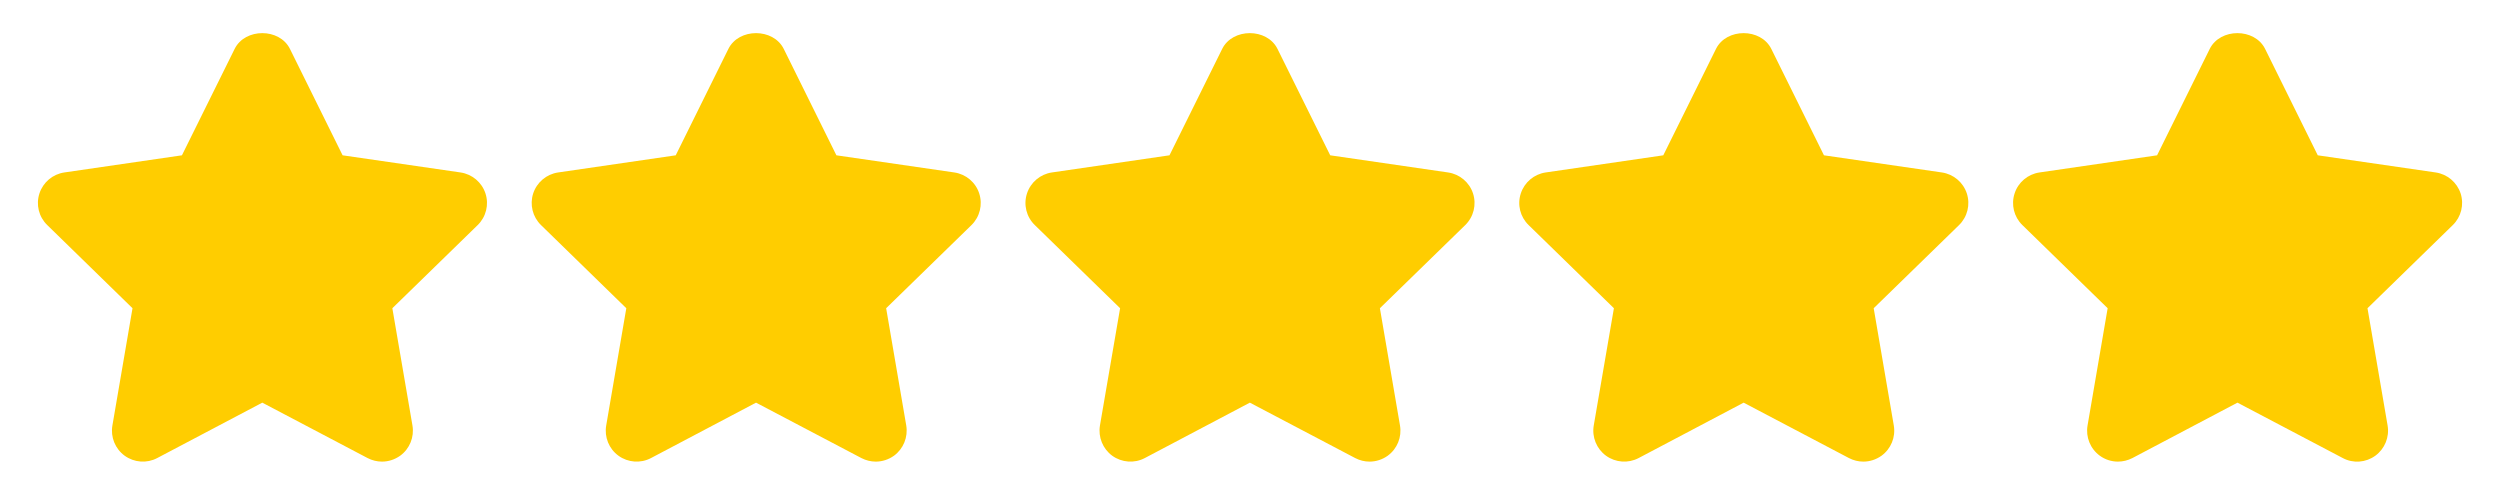
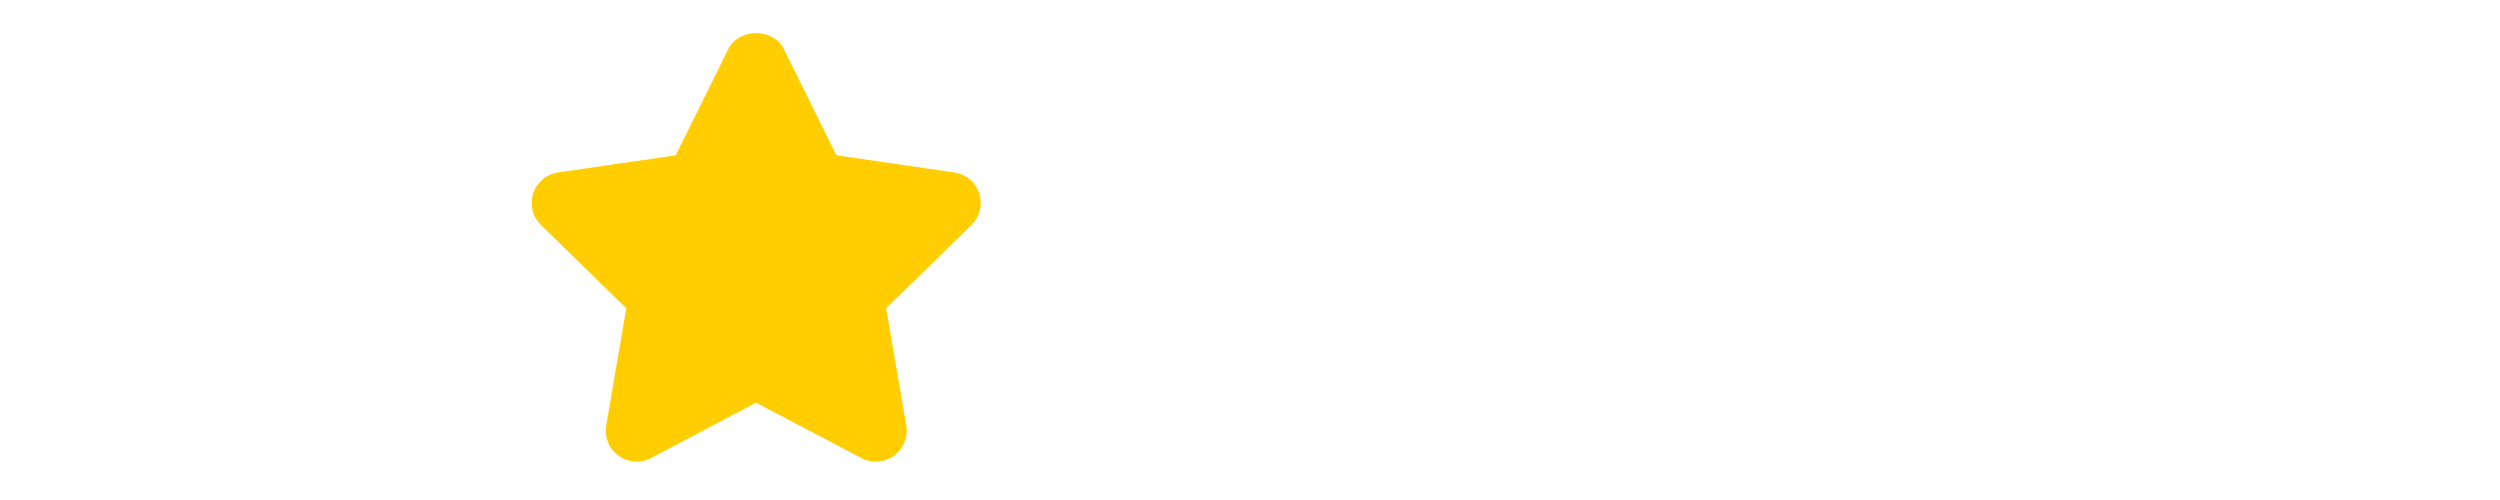
<svg xmlns="http://www.w3.org/2000/svg" width="250" zoomAndPan="magnify" viewBox="0 0 187.5 37.5" height="50" preserveAspectRatio="xMidYMid meet" version="1.0">
  <defs>
    <clipPath id="dd85caf163">
-       <path d="M 2.844 2 L 37 2 L 37 35 L 2.844 35 Z M 2.844 2 " clip-rule="nonzero" />
-     </clipPath>
+       </clipPath>
    <clipPath id="62051fbd94">
      <path d="M 150 2 L 184.656 2 L 184.656 35 L 150 35 Z M 150 2 " clip-rule="nonzero" />
    </clipPath>
  </defs>
  <g clip-path="url(#dd85caf163)">
-     <path fill="#ffcd00" d="M 36.41 14.508 C 36.137 13.672 35.41 13.062 34.539 12.934 L 25.695 11.648 L 21.746 3.668 C 20.965 2.09 18.379 2.09 17.598 3.668 L 13.645 11.648 L 4.824 12.934 C 3.953 13.062 3.23 13.672 2.957 14.512 C 2.684 15.348 2.91 16.266 3.543 16.879 L 9.938 23.117 L 8.43 31.914 C 8.281 32.781 8.637 33.66 9.352 34.18 C 10.066 34.695 11.012 34.766 11.789 34.355 L 19.672 30.199 L 27.57 34.355 C 27.91 34.531 28.281 34.621 28.648 34.621 C 29.129 34.621 29.605 34.469 30.012 34.18 C 30.727 33.66 31.082 32.781 30.934 31.914 L 29.426 23.117 L 35.824 16.883 C 36.457 16.266 36.684 15.348 36.41 14.508 Z M 36.41 14.508 " fill-opacity="1" fill-rule="nonzero" />
-   </g>
+     </g>
  <path fill="#ffcd00" d="M 73.441 14.508 C 73.172 13.672 72.445 13.062 71.574 12.934 L 62.73 11.648 L 58.781 3.668 C 57.996 2.09 55.41 2.09 54.629 3.668 L 50.68 11.648 L 41.859 12.934 C 40.988 13.062 40.262 13.672 39.988 14.512 C 39.719 15.348 39.945 16.266 40.574 16.879 L 46.973 23.117 L 45.465 31.914 C 45.316 32.781 45.672 33.664 46.387 34.18 C 47.098 34.695 48.047 34.766 48.824 34.355 L 56.703 30.199 L 64.605 34.355 C 64.945 34.531 65.316 34.621 65.684 34.621 C 66.16 34.621 66.641 34.469 67.047 34.18 C 67.758 33.66 68.113 32.781 67.969 31.914 L 66.461 23.117 L 72.859 16.883 C 73.488 16.266 73.715 15.348 73.441 14.508 Z M 73.441 14.508 " fill-opacity="1" fill-rule="nonzero" />
-   <path fill="#ffcd00" d="M 110.477 14.508 C 110.203 13.672 109.48 13.062 108.605 12.934 L 99.766 11.648 L 95.812 3.668 C 95.031 2.09 92.445 2.09 91.664 3.668 L 87.711 11.648 L 78.891 12.934 C 78.023 13.062 77.297 13.672 77.023 14.512 C 76.75 15.348 76.977 16.266 77.609 16.879 L 84.008 23.117 L 82.496 31.914 C 82.352 32.781 82.707 33.66 83.418 34.18 C 84.133 34.695 85.082 34.766 85.859 34.355 L 93.738 30.199 L 101.641 34.355 C 101.977 34.531 102.348 34.621 102.715 34.621 C 103.195 34.621 103.676 34.469 104.078 34.18 C 104.793 33.66 105.148 32.781 105 31.914 L 103.492 23.117 L 109.891 16.883 C 110.523 16.266 110.75 15.348 110.477 14.508 Z M 110.477 14.508 " fill-opacity="1" fill-rule="nonzero" />
-   <path fill="#ffcd00" d="M 147.512 14.508 C 147.238 13.672 146.512 13.062 145.641 12.934 L 136.797 11.648 L 132.848 3.668 C 132.066 2.09 129.48 2.09 128.699 3.668 L 124.746 11.648 L 115.926 12.934 C 115.055 13.062 114.332 13.672 114.059 14.512 C 113.785 15.348 114.012 16.266 114.645 16.879 L 121.043 23.117 L 119.531 31.914 C 119.383 32.781 119.742 33.66 120.453 34.18 C 121.168 34.695 122.113 34.766 122.895 34.355 L 130.773 30.199 L 138.672 34.355 C 139.012 34.531 139.383 34.621 139.75 34.621 C 140.23 34.621 140.707 34.469 141.113 34.18 C 141.828 33.66 142.184 32.781 142.035 31.914 L 140.527 23.117 L 146.926 16.883 C 147.559 16.266 147.785 15.348 147.512 14.508 Z M 147.512 14.508 " fill-opacity="1" fill-rule="nonzero" />
  <g clip-path="url(#62051fbd94)">
-     <path fill="#ffcd00" d="M 184.547 14.508 C 184.27 13.672 183.547 13.062 182.676 12.934 L 173.832 11.648 L 169.883 3.668 C 169.098 2.09 166.516 2.09 165.73 3.668 L 161.781 11.648 L 152.961 12.934 C 152.09 13.062 151.363 13.672 151.094 14.512 C 150.82 15.348 151.047 16.266 151.676 16.879 L 158.074 23.117 L 156.566 31.914 C 156.418 32.781 156.773 33.66 157.488 34.18 C 157.891 34.473 158.367 34.621 158.844 34.621 C 159.215 34.621 159.586 34.531 159.93 34.355 L 167.809 30.199 L 175.711 34.355 C 176.488 34.77 177.434 34.699 178.148 34.18 C 178.859 33.66 179.219 32.781 179.07 31.914 L 177.562 23.117 L 183.961 16.879 C 184.59 16.266 184.816 15.348 184.547 14.508 Z M 184.547 14.508 " fill-opacity="1" fill-rule="nonzero" />
-   </g>
+     </g>
</svg>